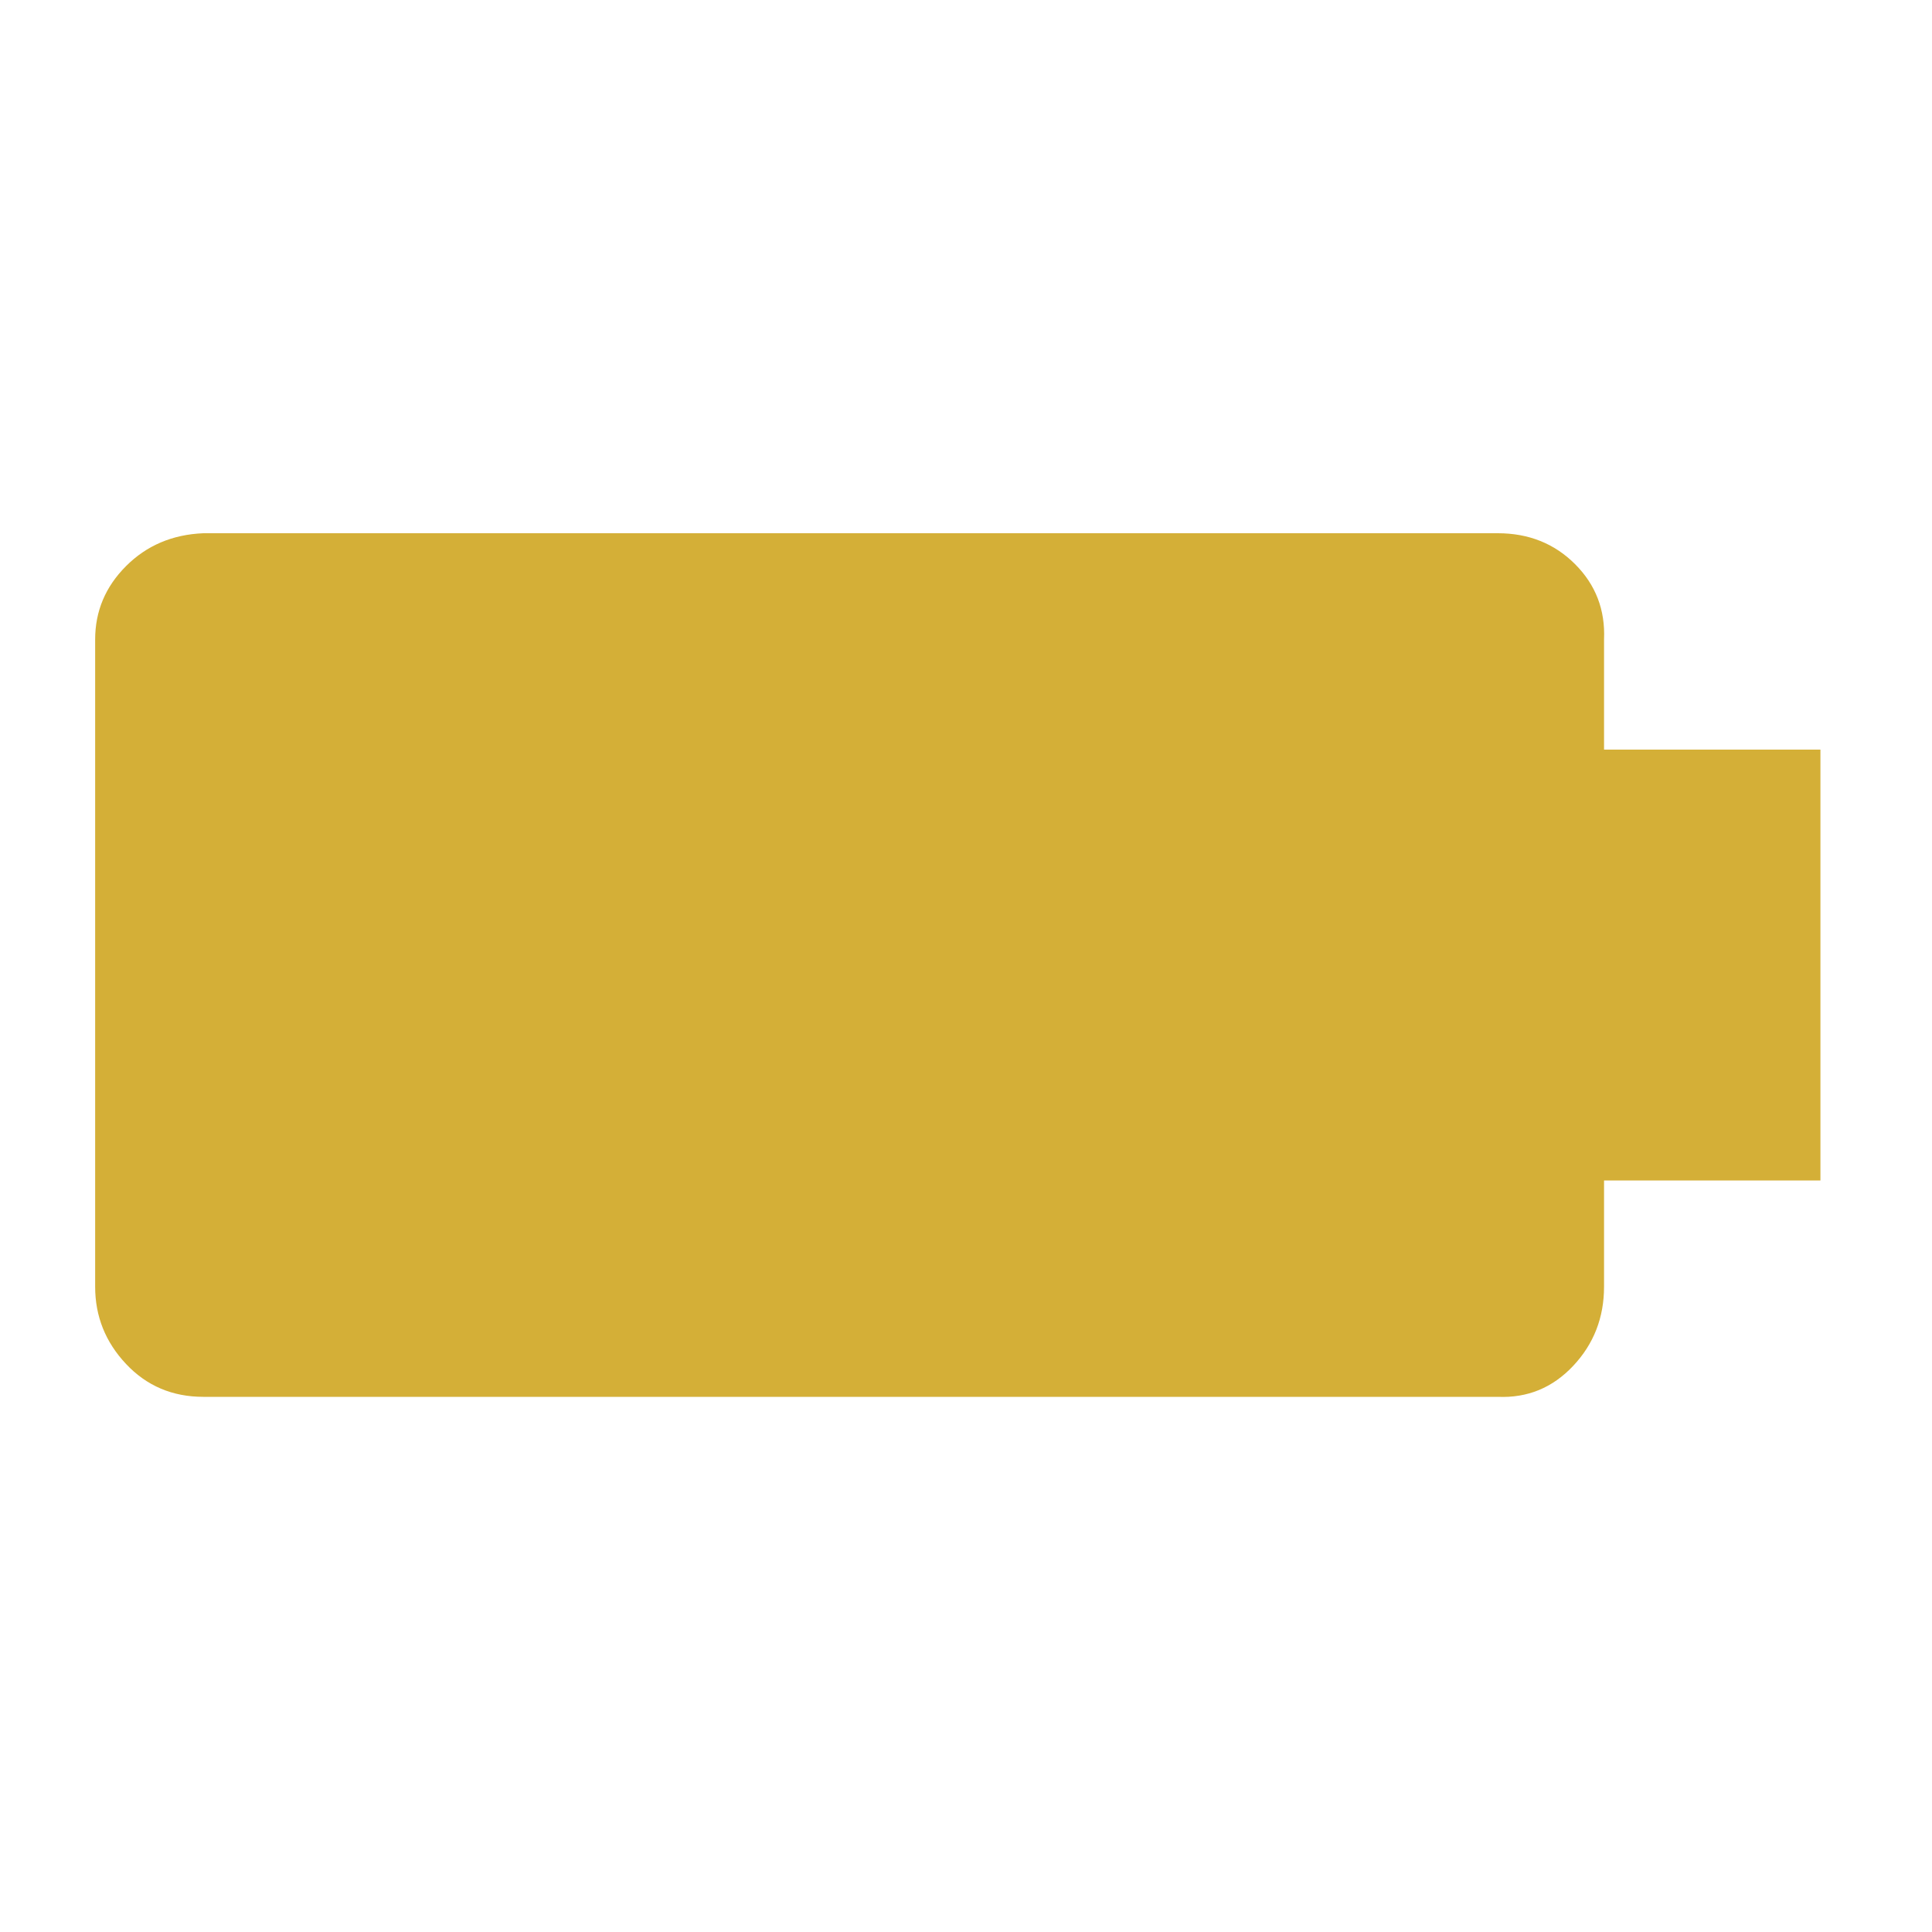
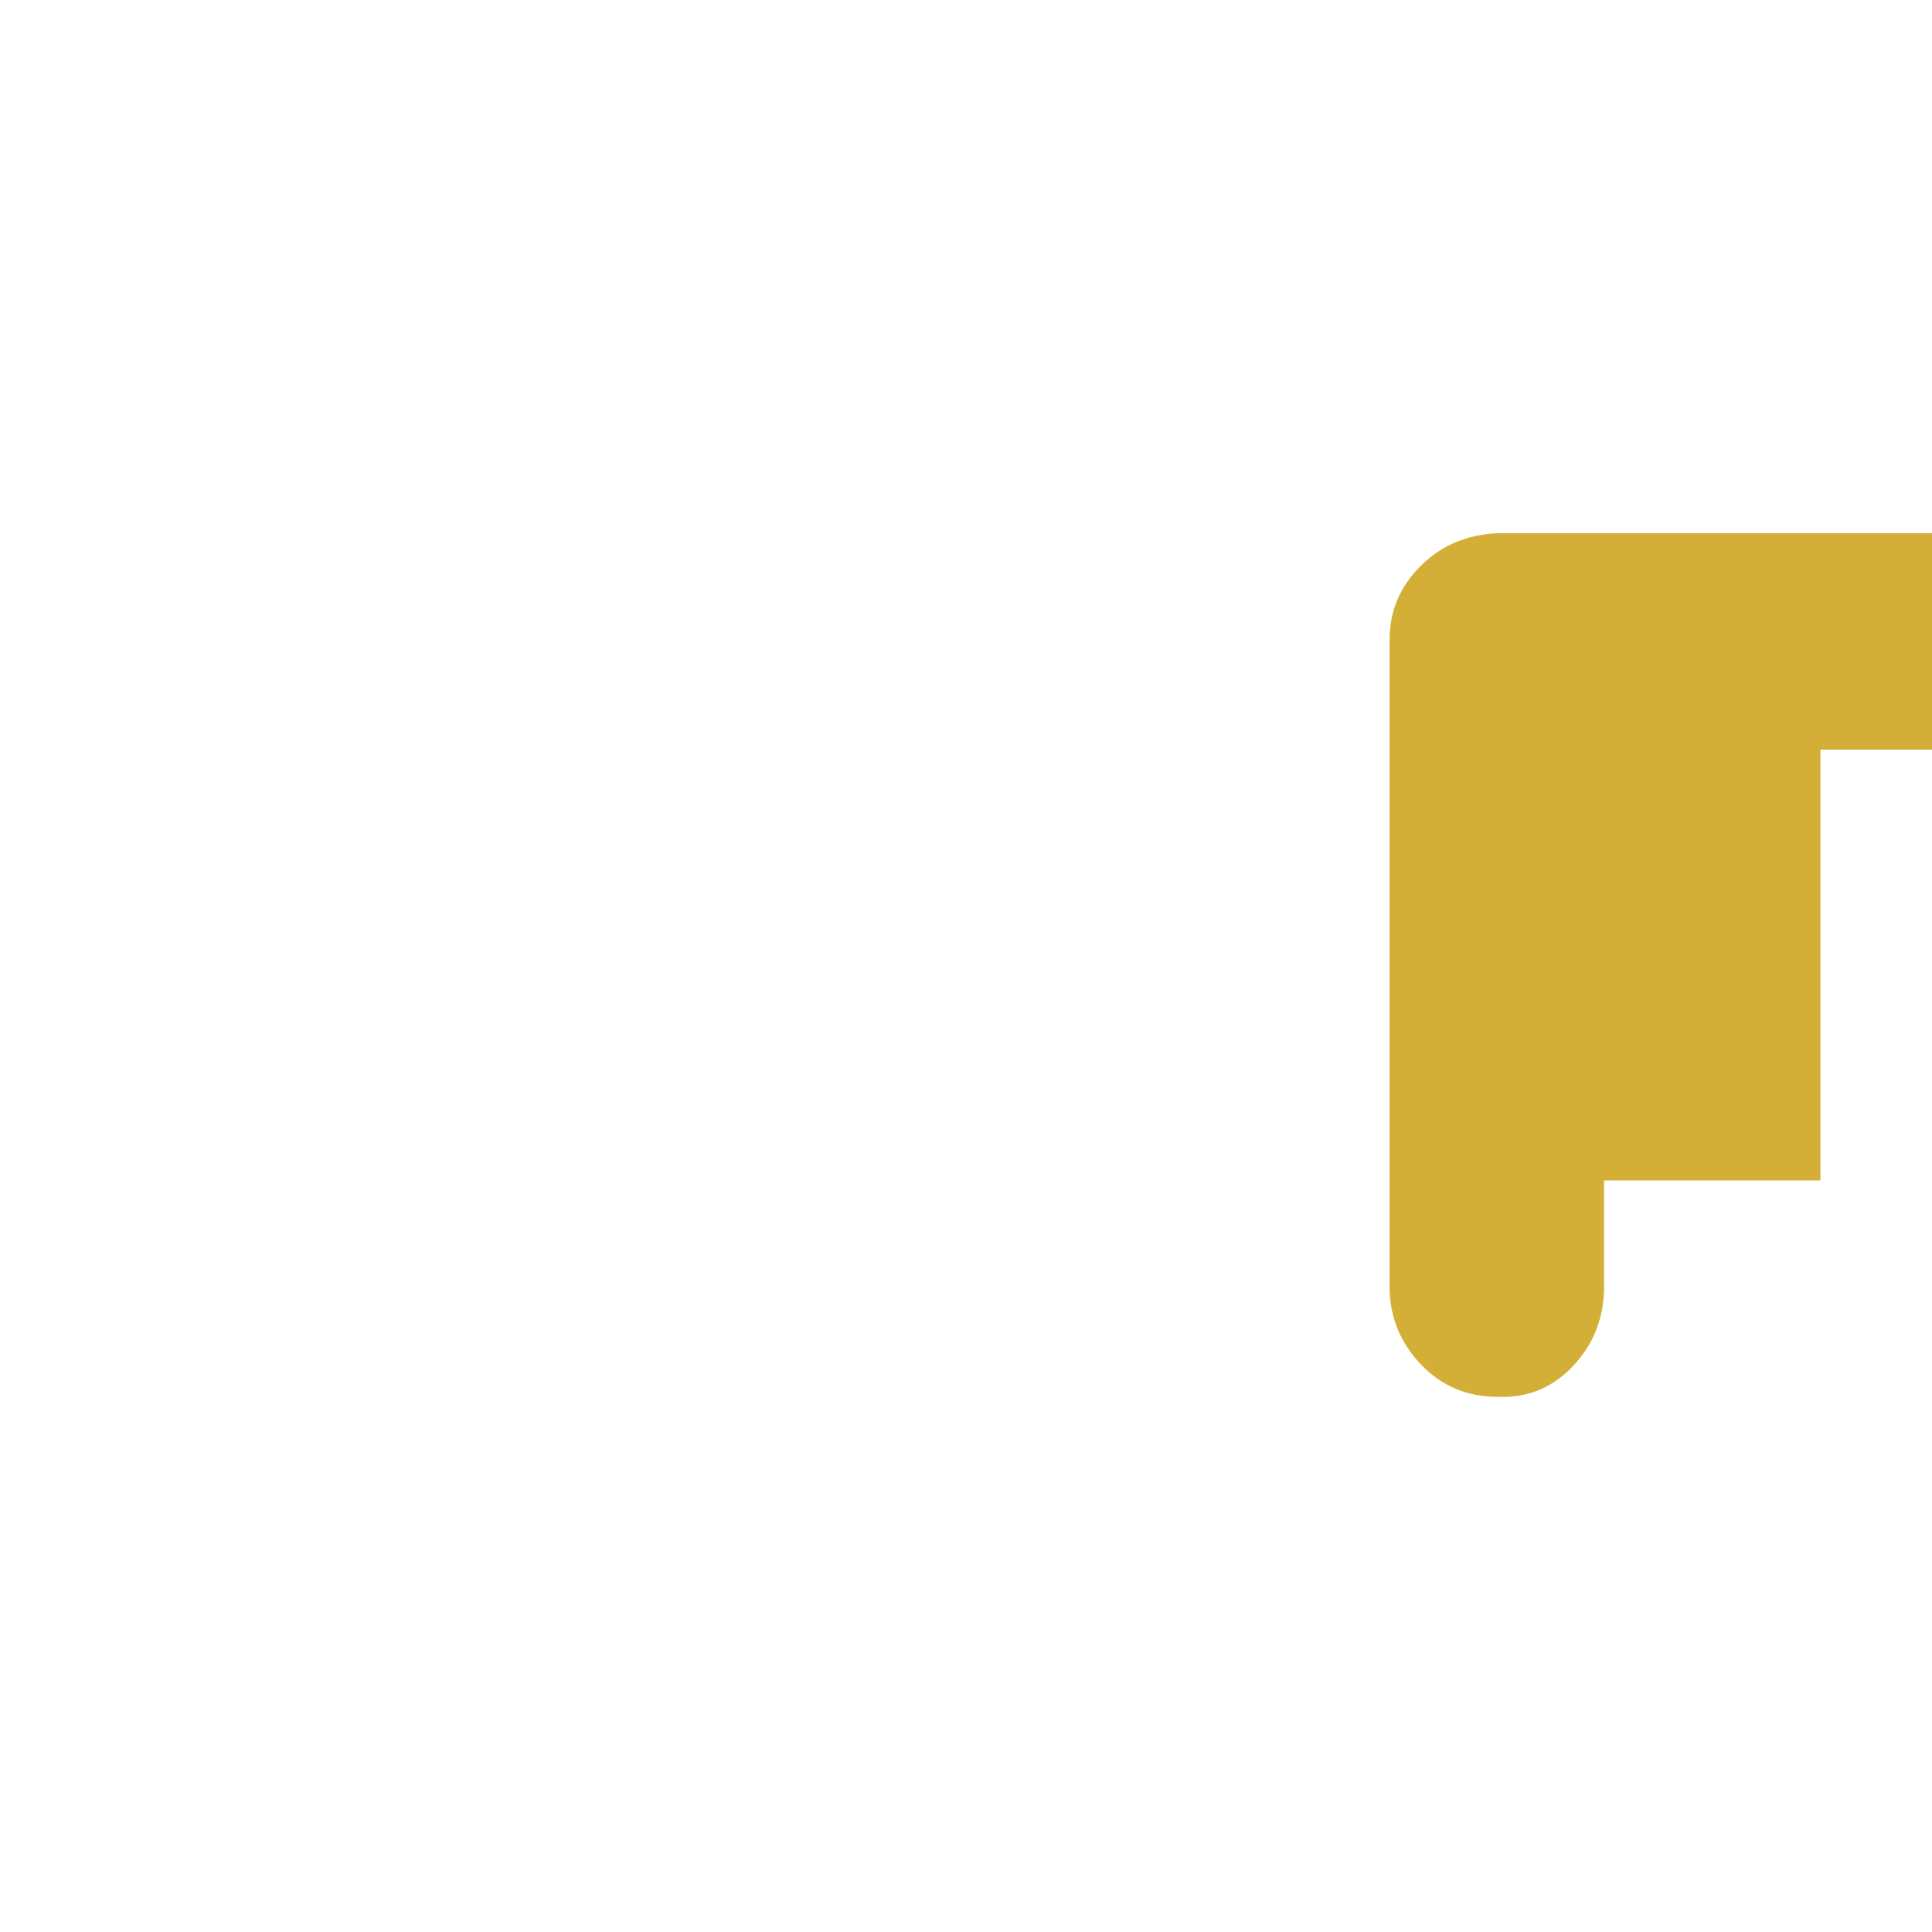
<svg xmlns="http://www.w3.org/2000/svg" version="1.1" width="250" height="250" viewBox="0 0 30 32">
-   <path style="fill:#d4af37" d="M29.152 12.416v7.136h-3.584v1.76q0 0.768-0.512 1.312t-1.248 0.512h-21.44q-0.768 0-1.28-0.544t-0.512-1.28v-10.72q0-0.704 0.512-1.216t1.28-0.544h21.44q0.768 0 1.28 0.512t0.48 1.248v1.824h3.584z" />
+   <path style="fill:#d4af37" d="M29.152 12.416v7.136h-3.584v1.76q0 0.768-0.512 1.312t-1.248 0.512q-0.768 0-1.28-0.544t-0.512-1.28v-10.72q0-0.704 0.512-1.216t1.28-0.544h21.44q0.768 0 1.28 0.512t0.48 1.248v1.824h3.584z" />
</svg>